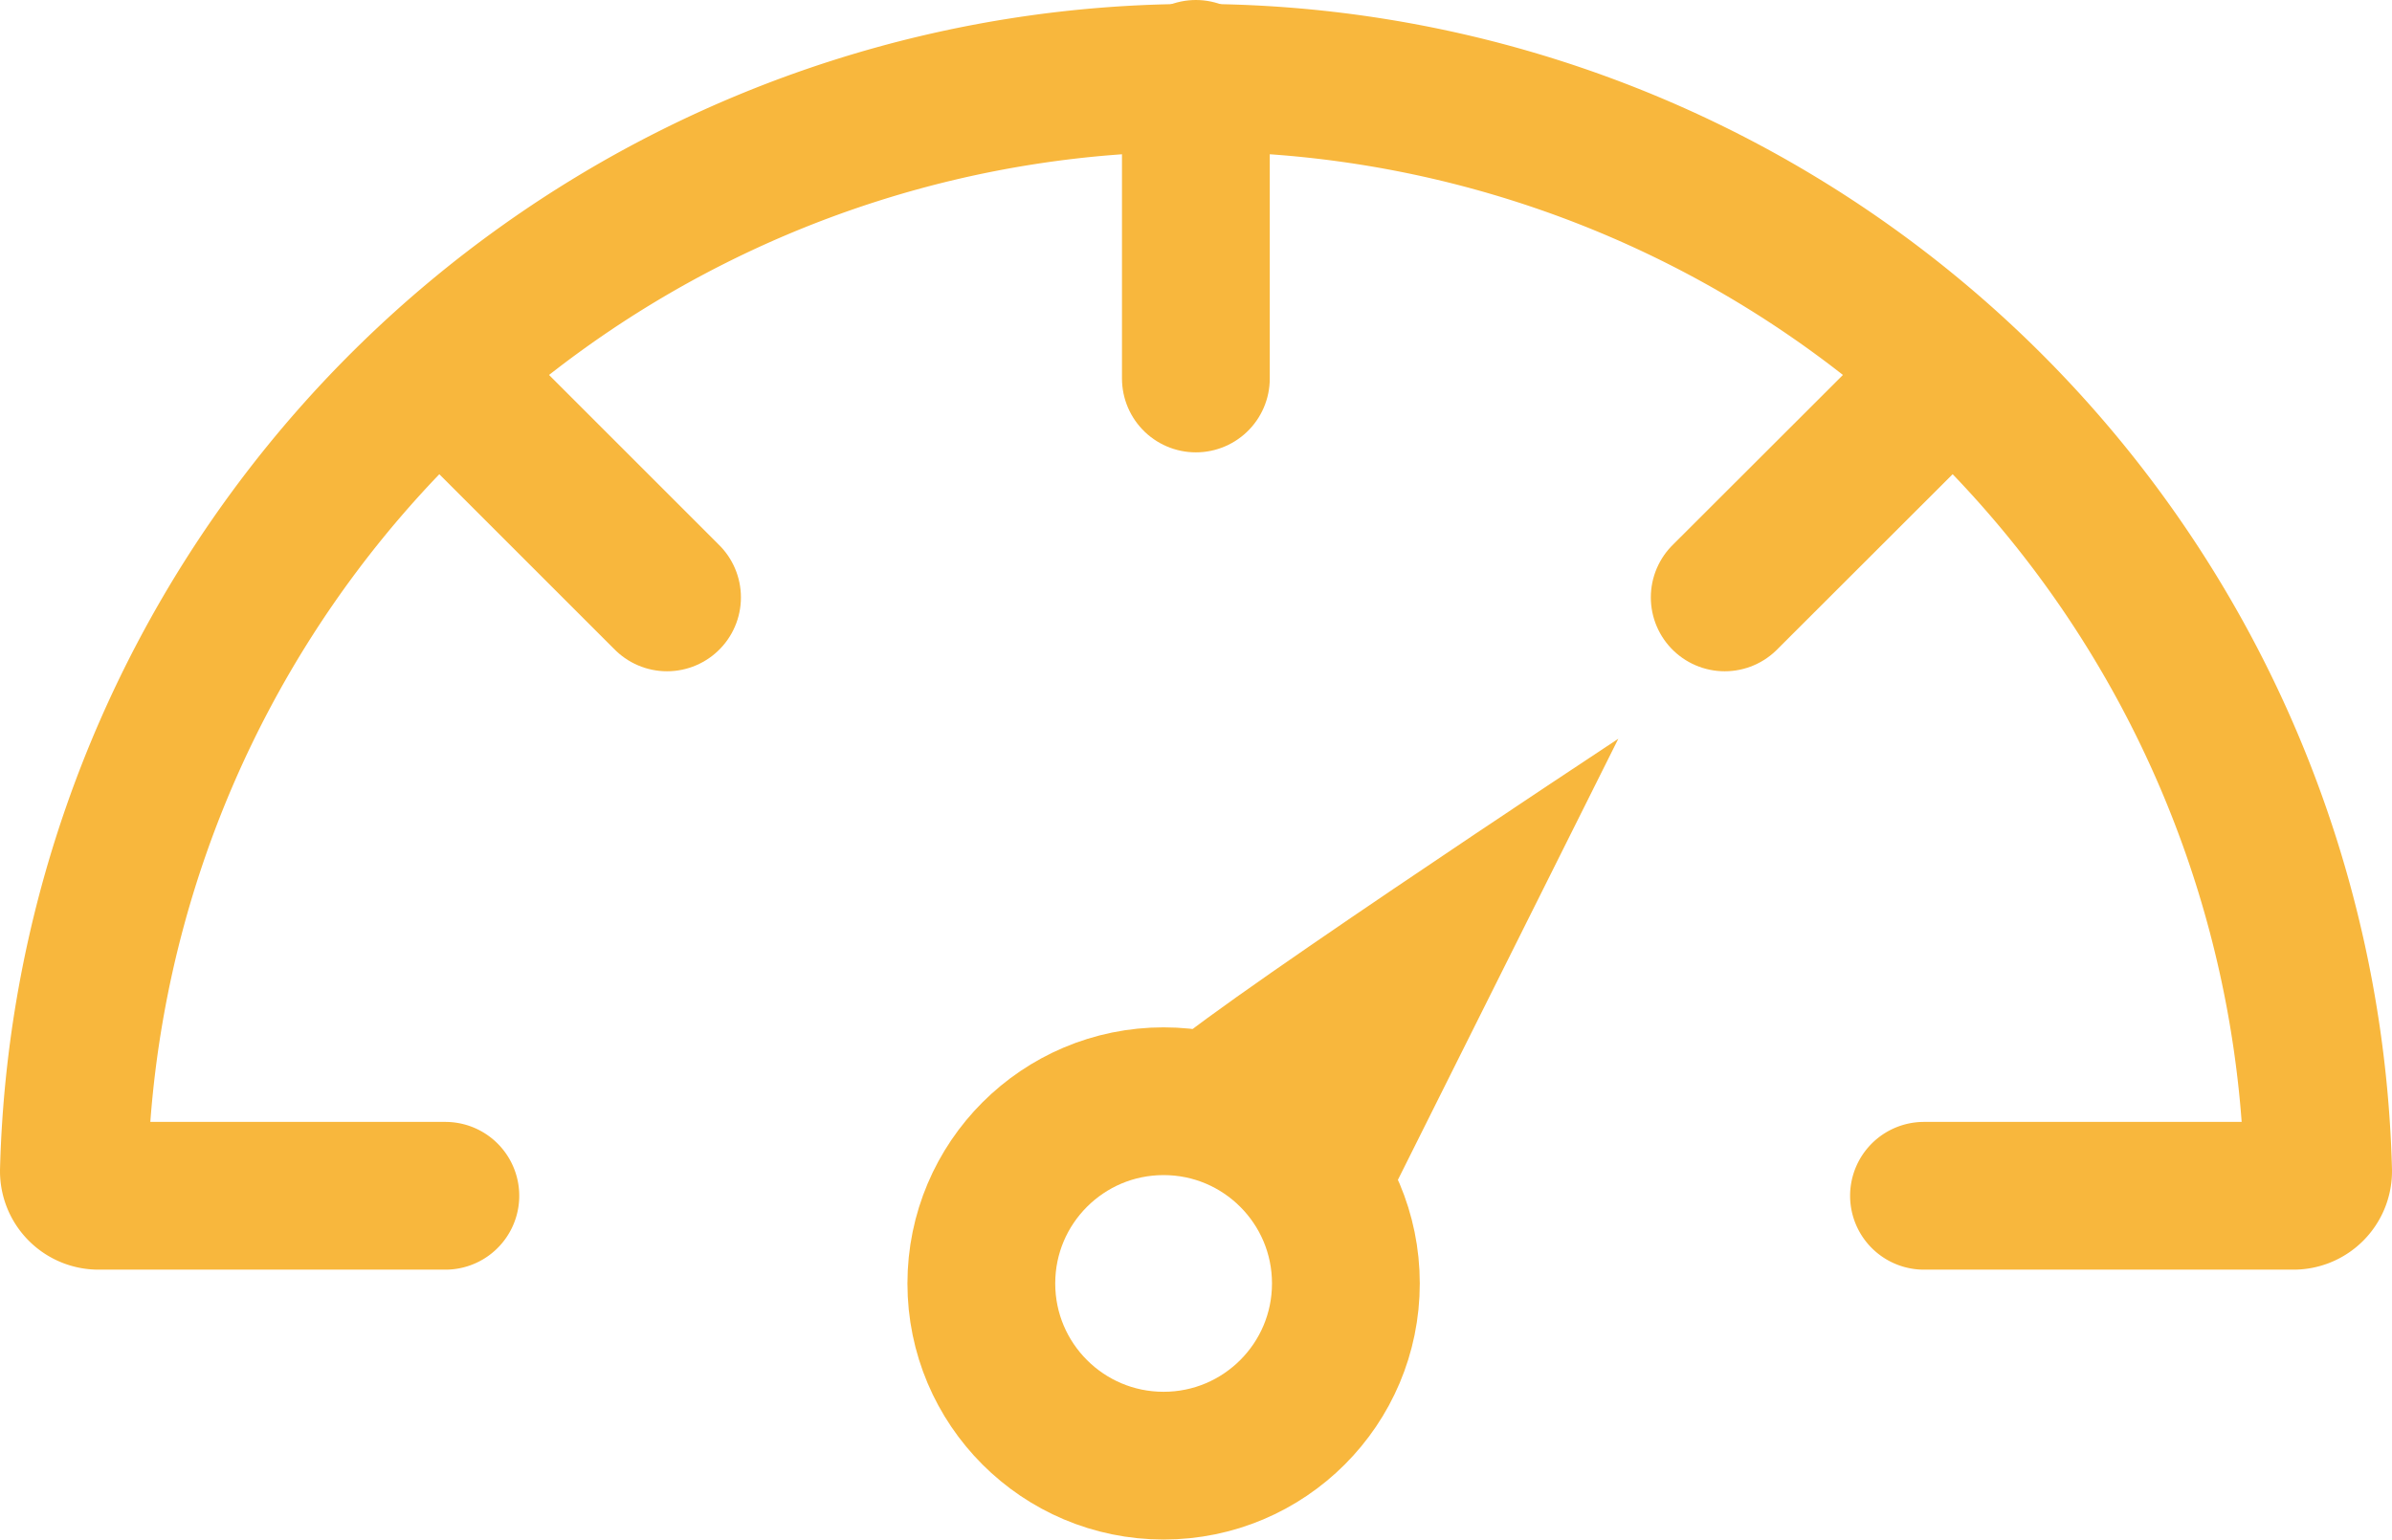
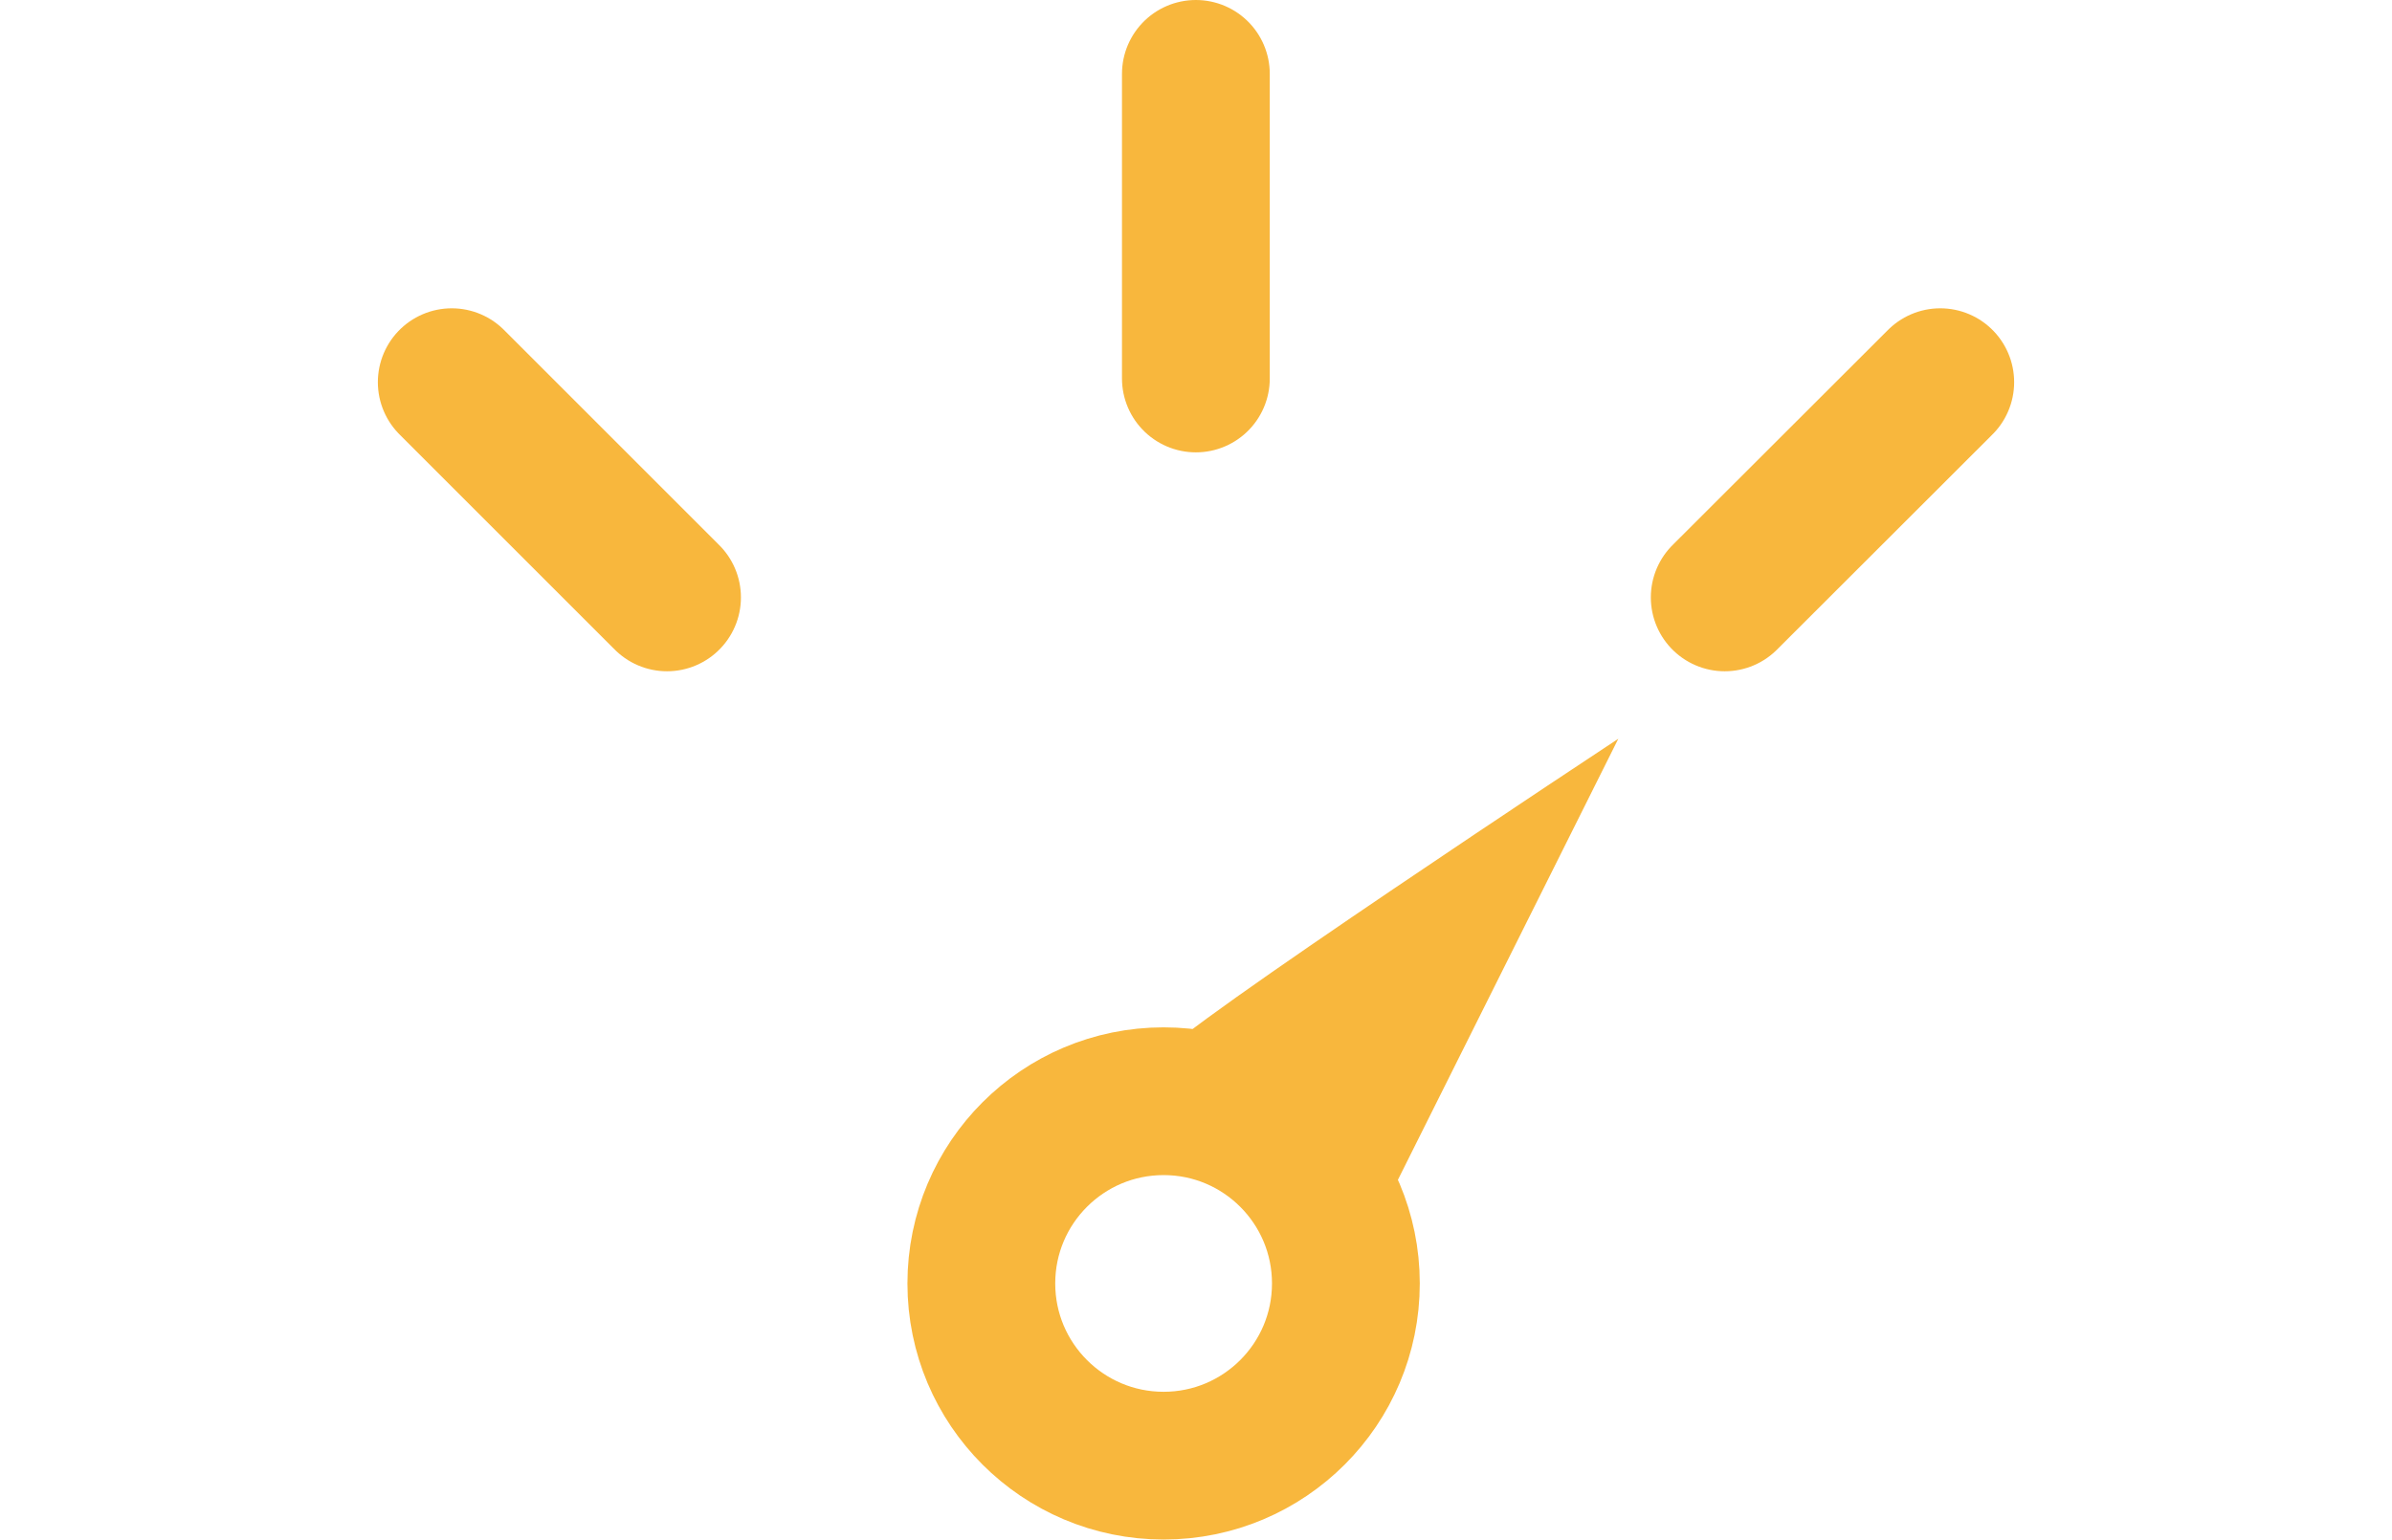
<svg xmlns="http://www.w3.org/2000/svg" viewBox="0 0 97.11 62.52">
  <defs>
    <style>.cls-1{fill:none;stroke:#f8b73d;stroke-linecap:round;stroke-miterlimit:10;stroke-width:6px;}.cls-2{fill:#f8b73d;}</style>
  </defs>
  <title>资源 5</title>
  <g id="图层_2" data-name="图层 2">
    <g id="图层_1-2" data-name="图层 1">
-       <path class="cls-1" d="M18.08,48.56H4a1,1,0,0,1-1-1,45.57,45.57,0,0,1,91.11,0,1,1,0,0,1-1,1h-15" />
      <circle class="cls-1" cx="47.24" cy="52.12" r="7.4" />
      <path class="cls-2" d="M47.24,42.81C47.43,42.05,65.7,30,65.7,30L54.65,52.12Z" />
      <line class="cls-1" x1="48.55" y1="3" x2="48.55" y2="15.37" />
      <line class="cls-1" x1="78.77" y1="15.52" x2="70.02" y2="24.26" />
      <line class="cls-1" x1="18.34" y1="15.52" x2="27.08" y2="24.26" />
    </g>
  </g>
</svg>